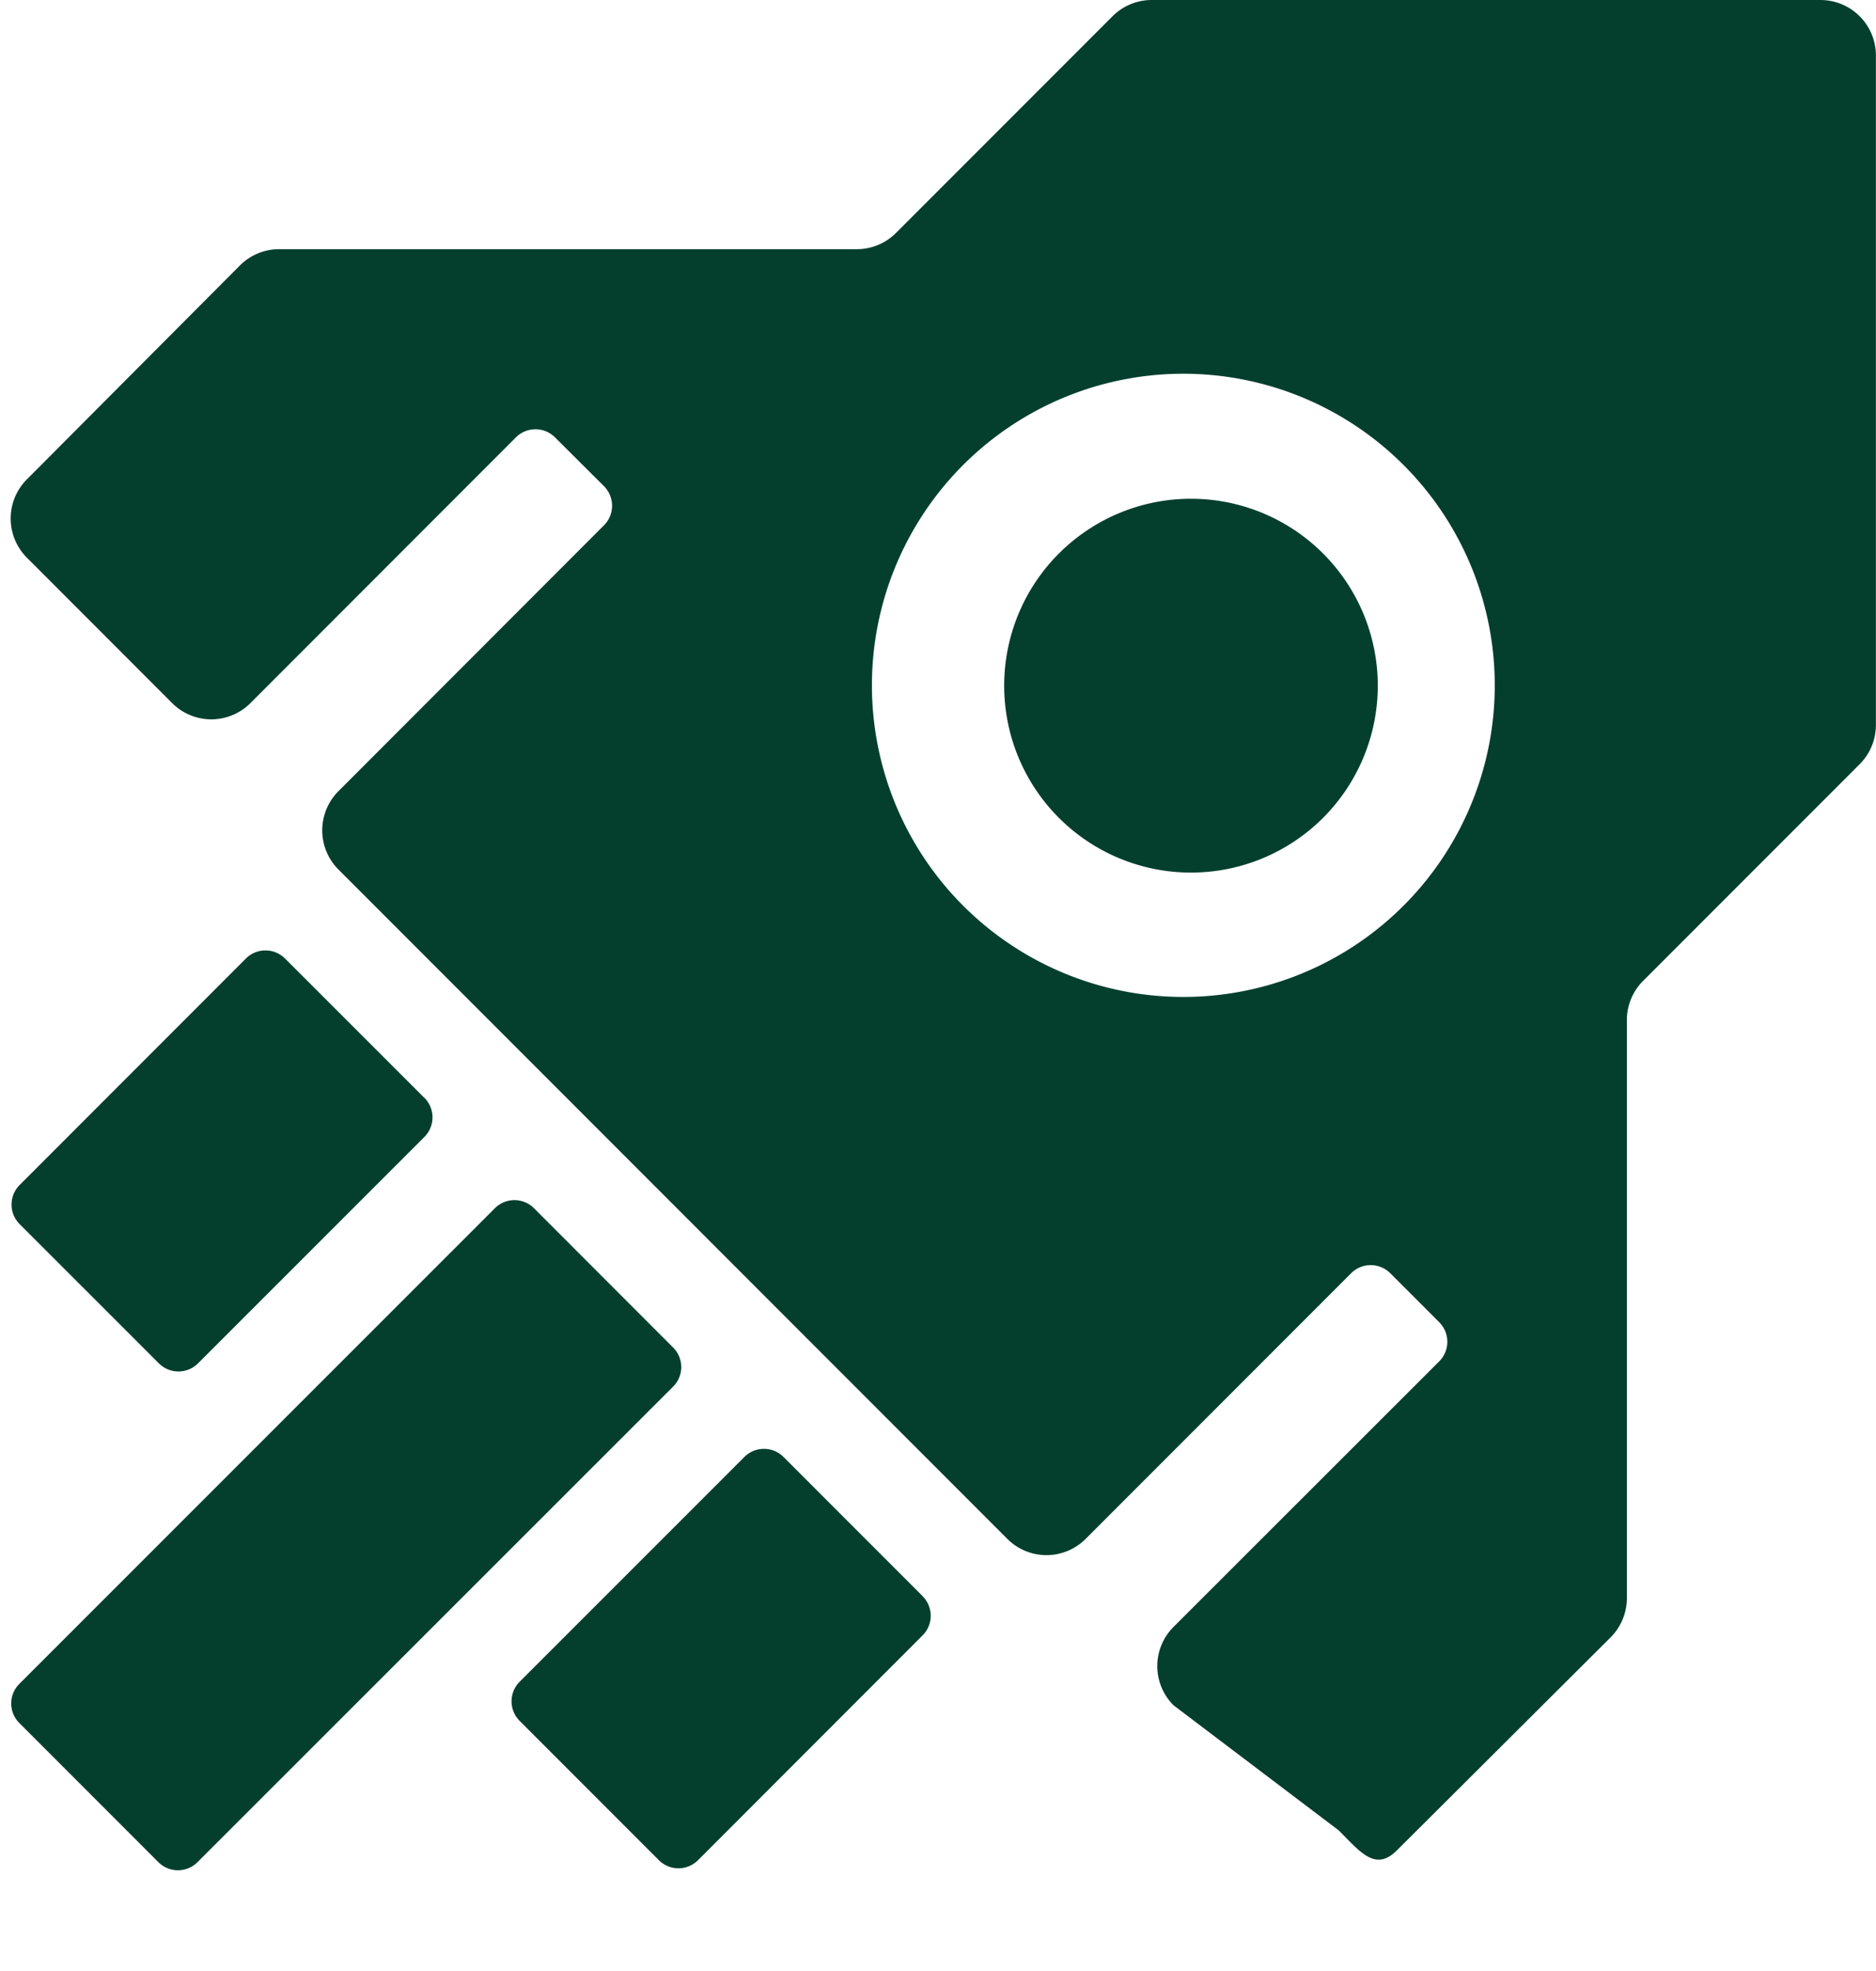
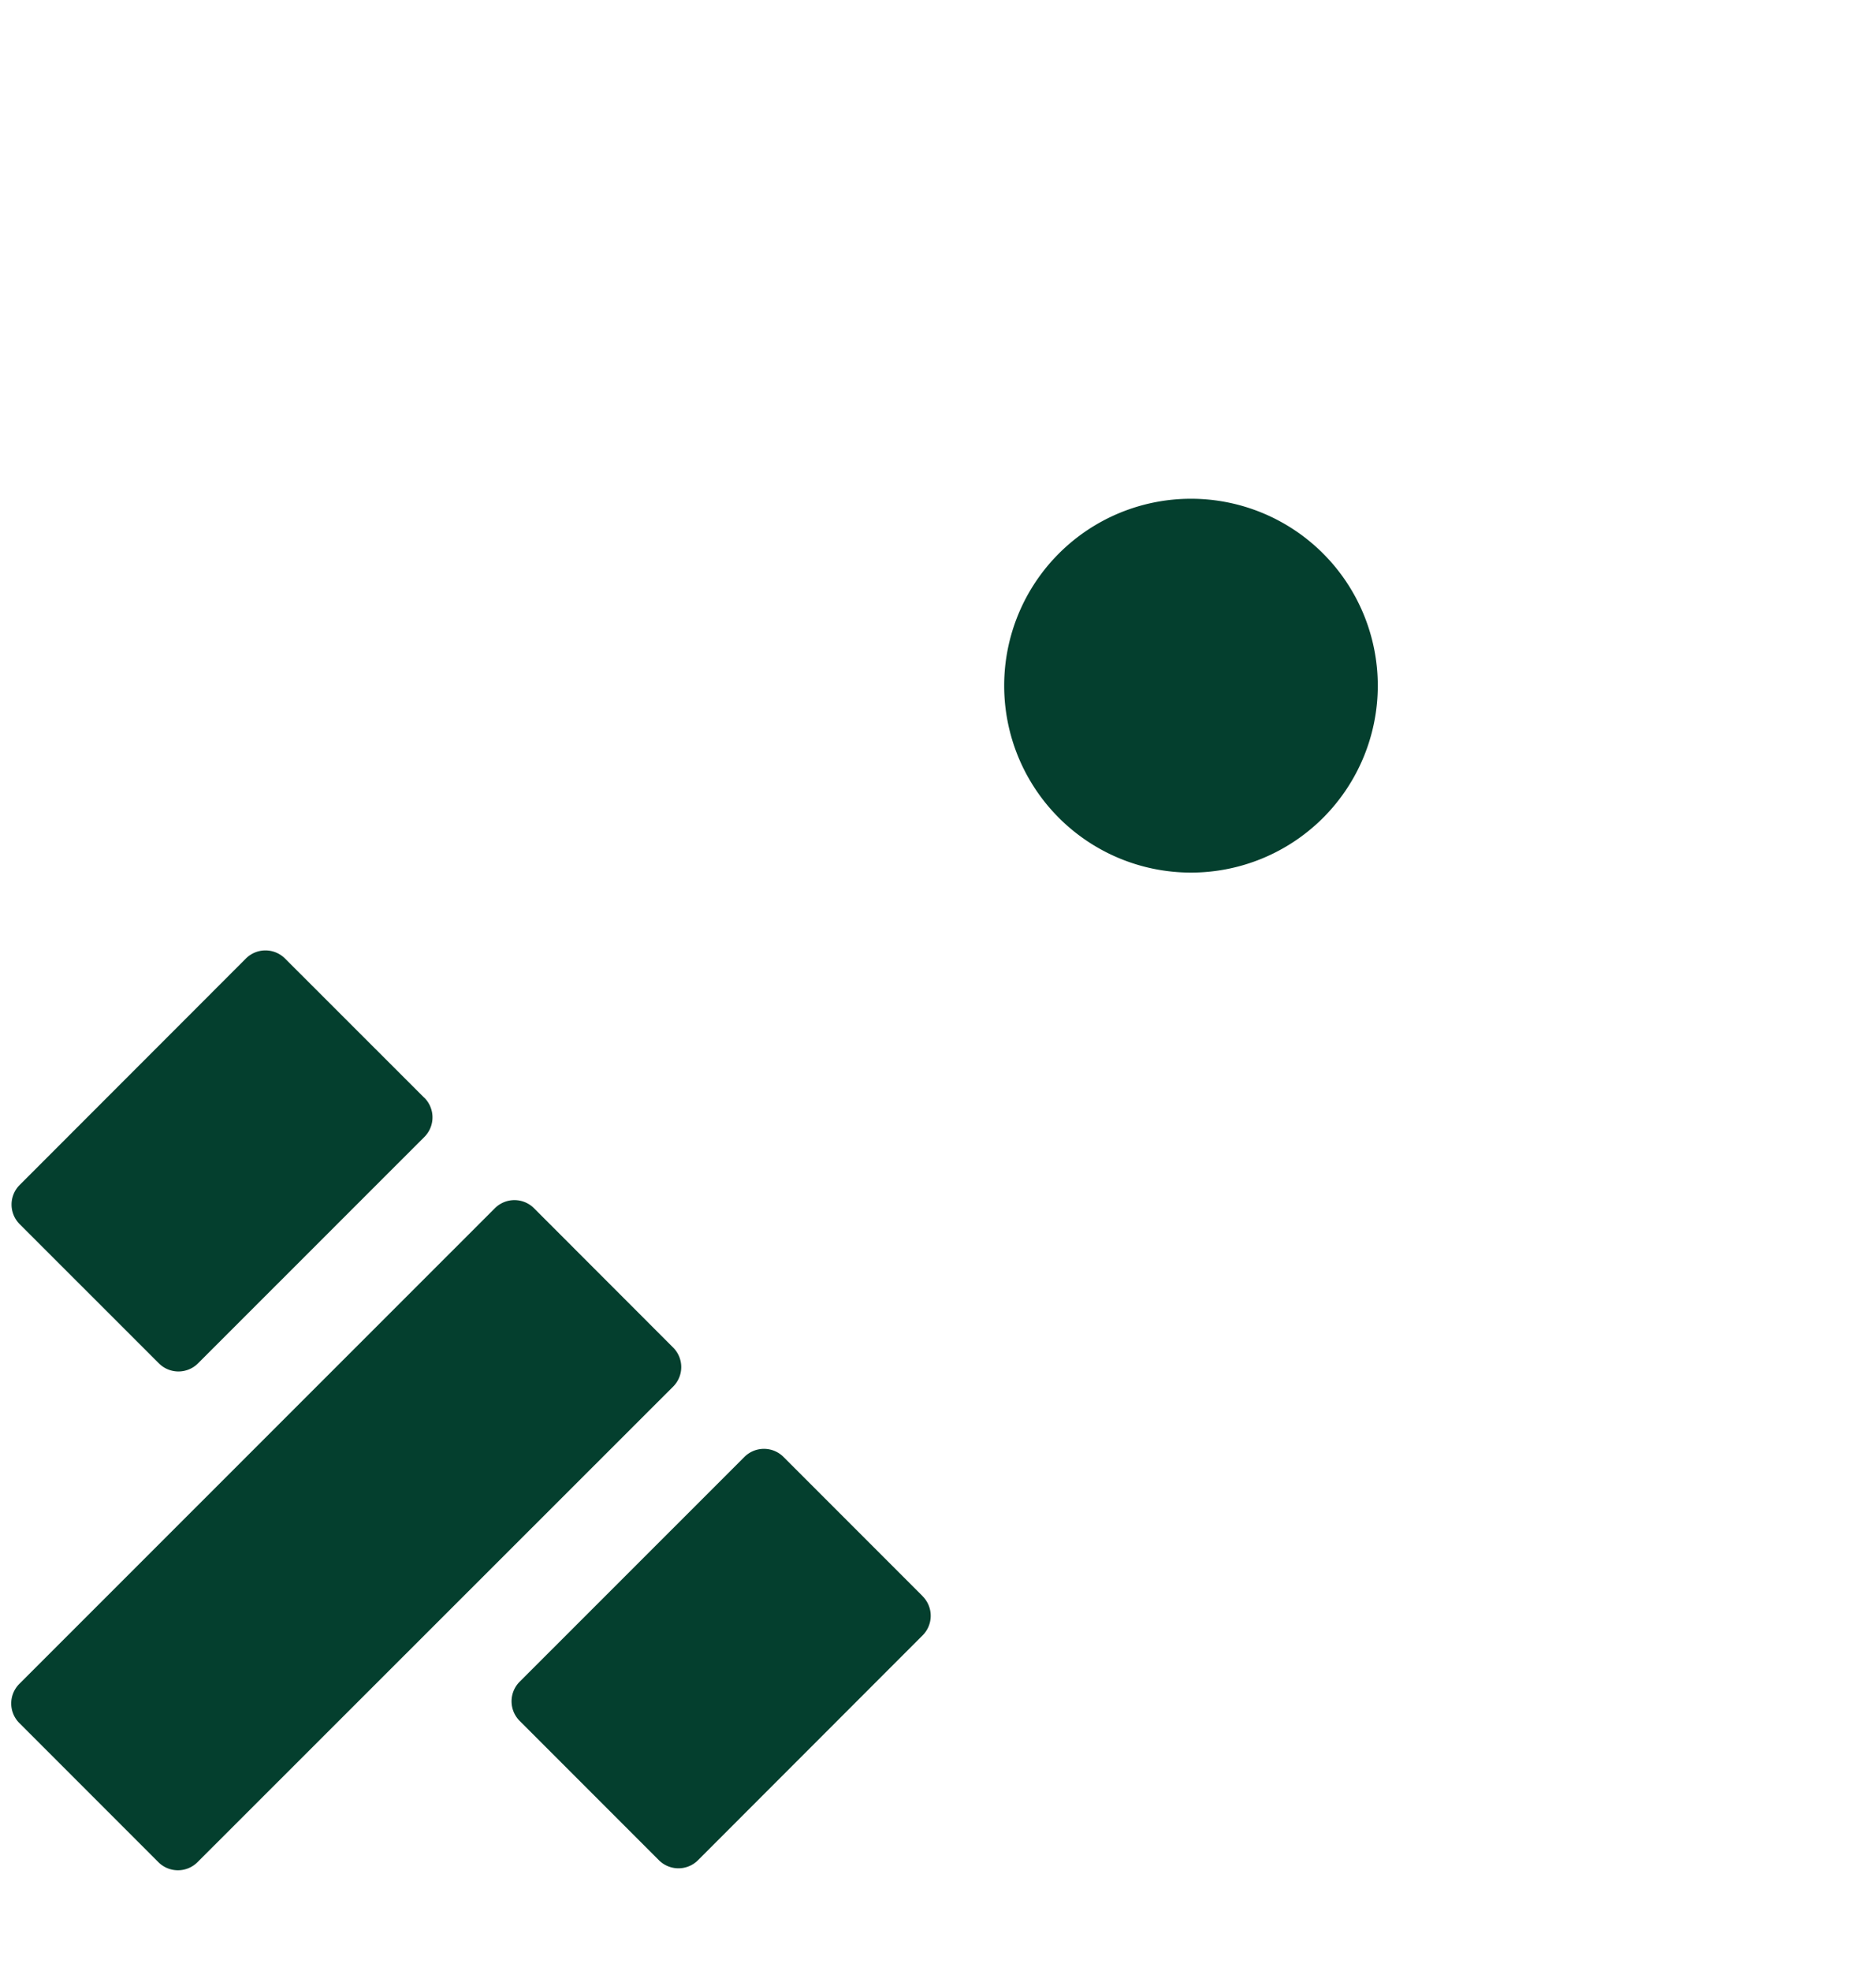
<svg xmlns="http://www.w3.org/2000/svg" width="20" height="21" fill="none">
  <path d="M4.523 11.696l-1.484-1.483a.295.295 0 0 0-.418 0L.21 12.625a.295.295 0 0 0 0 .418l1.484 1.483a.295.295 0 0 0 .417 0l2.413-2.412a.295.295 0 0 0 0-.418zm5.314 5.311l-1.484-1.484a.295.295 0 0 0-.417 0L5.54 17.918a.295.295 0 0 0 0 .417l1.484 1.484a.295.295 0 0 0 .418 0l2.394-2.395a.295.295 0 0 0 0-.417zM1.69 19.842L.206 18.358a.295.295 0 0 1 0-.417l5.07-5.068a.295.295 0 0 1 .417 0l1.483 1.484a.294.294 0 0 1 0 .417l-5.072 5.068a.295.295 0 0 1-.414 0zM12.697 9.297a1.991 1.991 0 1 0 0-3.983 1.991 1.991 0 0 0 0 3.983z" fill="#043F2E" />
-   <path d="M19.41 0h-7.133a.59.59 0 0 0-.416.173l-2.31 2.31a.59.59 0 0 1-.418.172H2.975a.59.59 0 0 0-.418.174L.286 5.108a.59.59 0 0 0 0 .833l1.549 1.55a.59.59 0 0 0 .835 0L5.5 4.66a.295.295 0 0 1 .417 0l.522.52a.295.295 0 0 1 0 .417L3.608 8.43a.59.59 0 0 0 0 .834l7.131 7.132a.59.59 0 0 0 .835 0l2.83-2.83a.295.295 0 0 1 .418 0l.522.522a.295.295 0 0 1 0 .416l-2.833 2.83a.59.59 0 0 0 0 .835l1.76 1.332c.231.23.39.443.62.215l2.279-2.27a.591.591 0 0 0 .174-.418v-6.16a.59.59 0 0 1 .173-.417l2.31-2.31a.591.591 0 0 0 .172-.417V.59a.591.591 0 0 0-.59-.59zm-6.713 10.621a3.32 3.32 0 1 1 0-6.638 3.32 3.32 0 0 1 0 6.638z" fill="#043F2E" />
</svg>